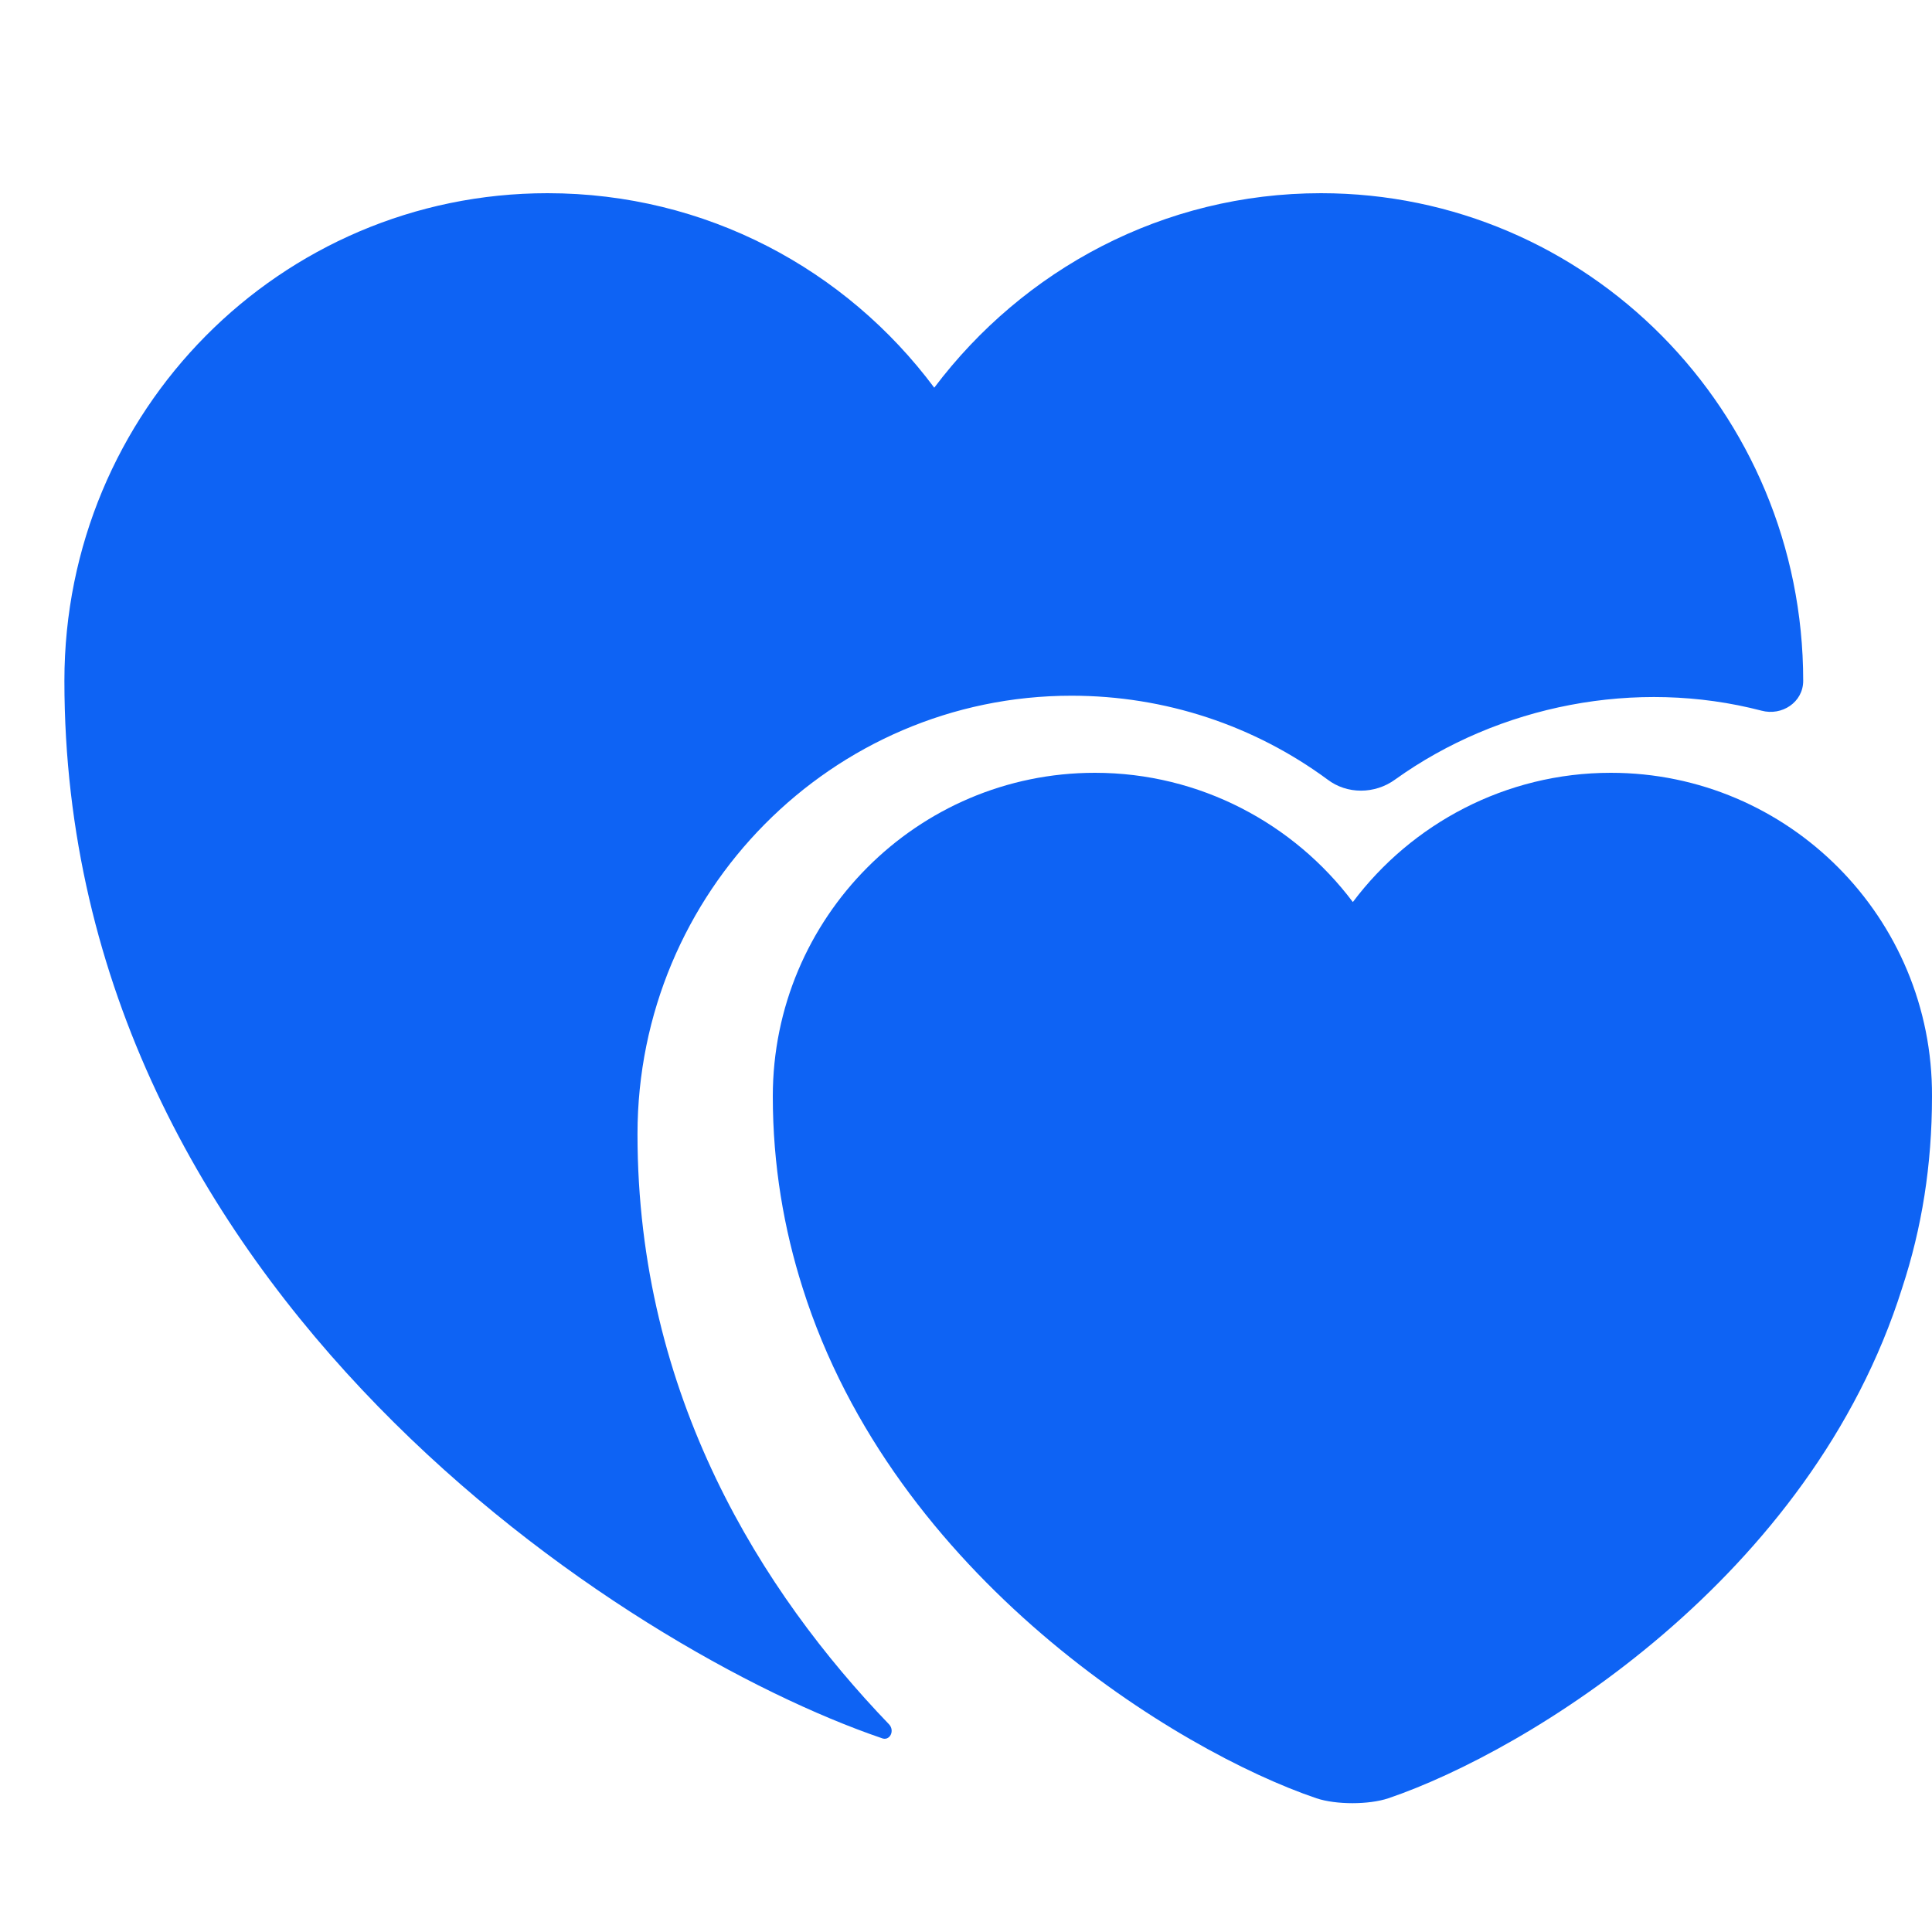
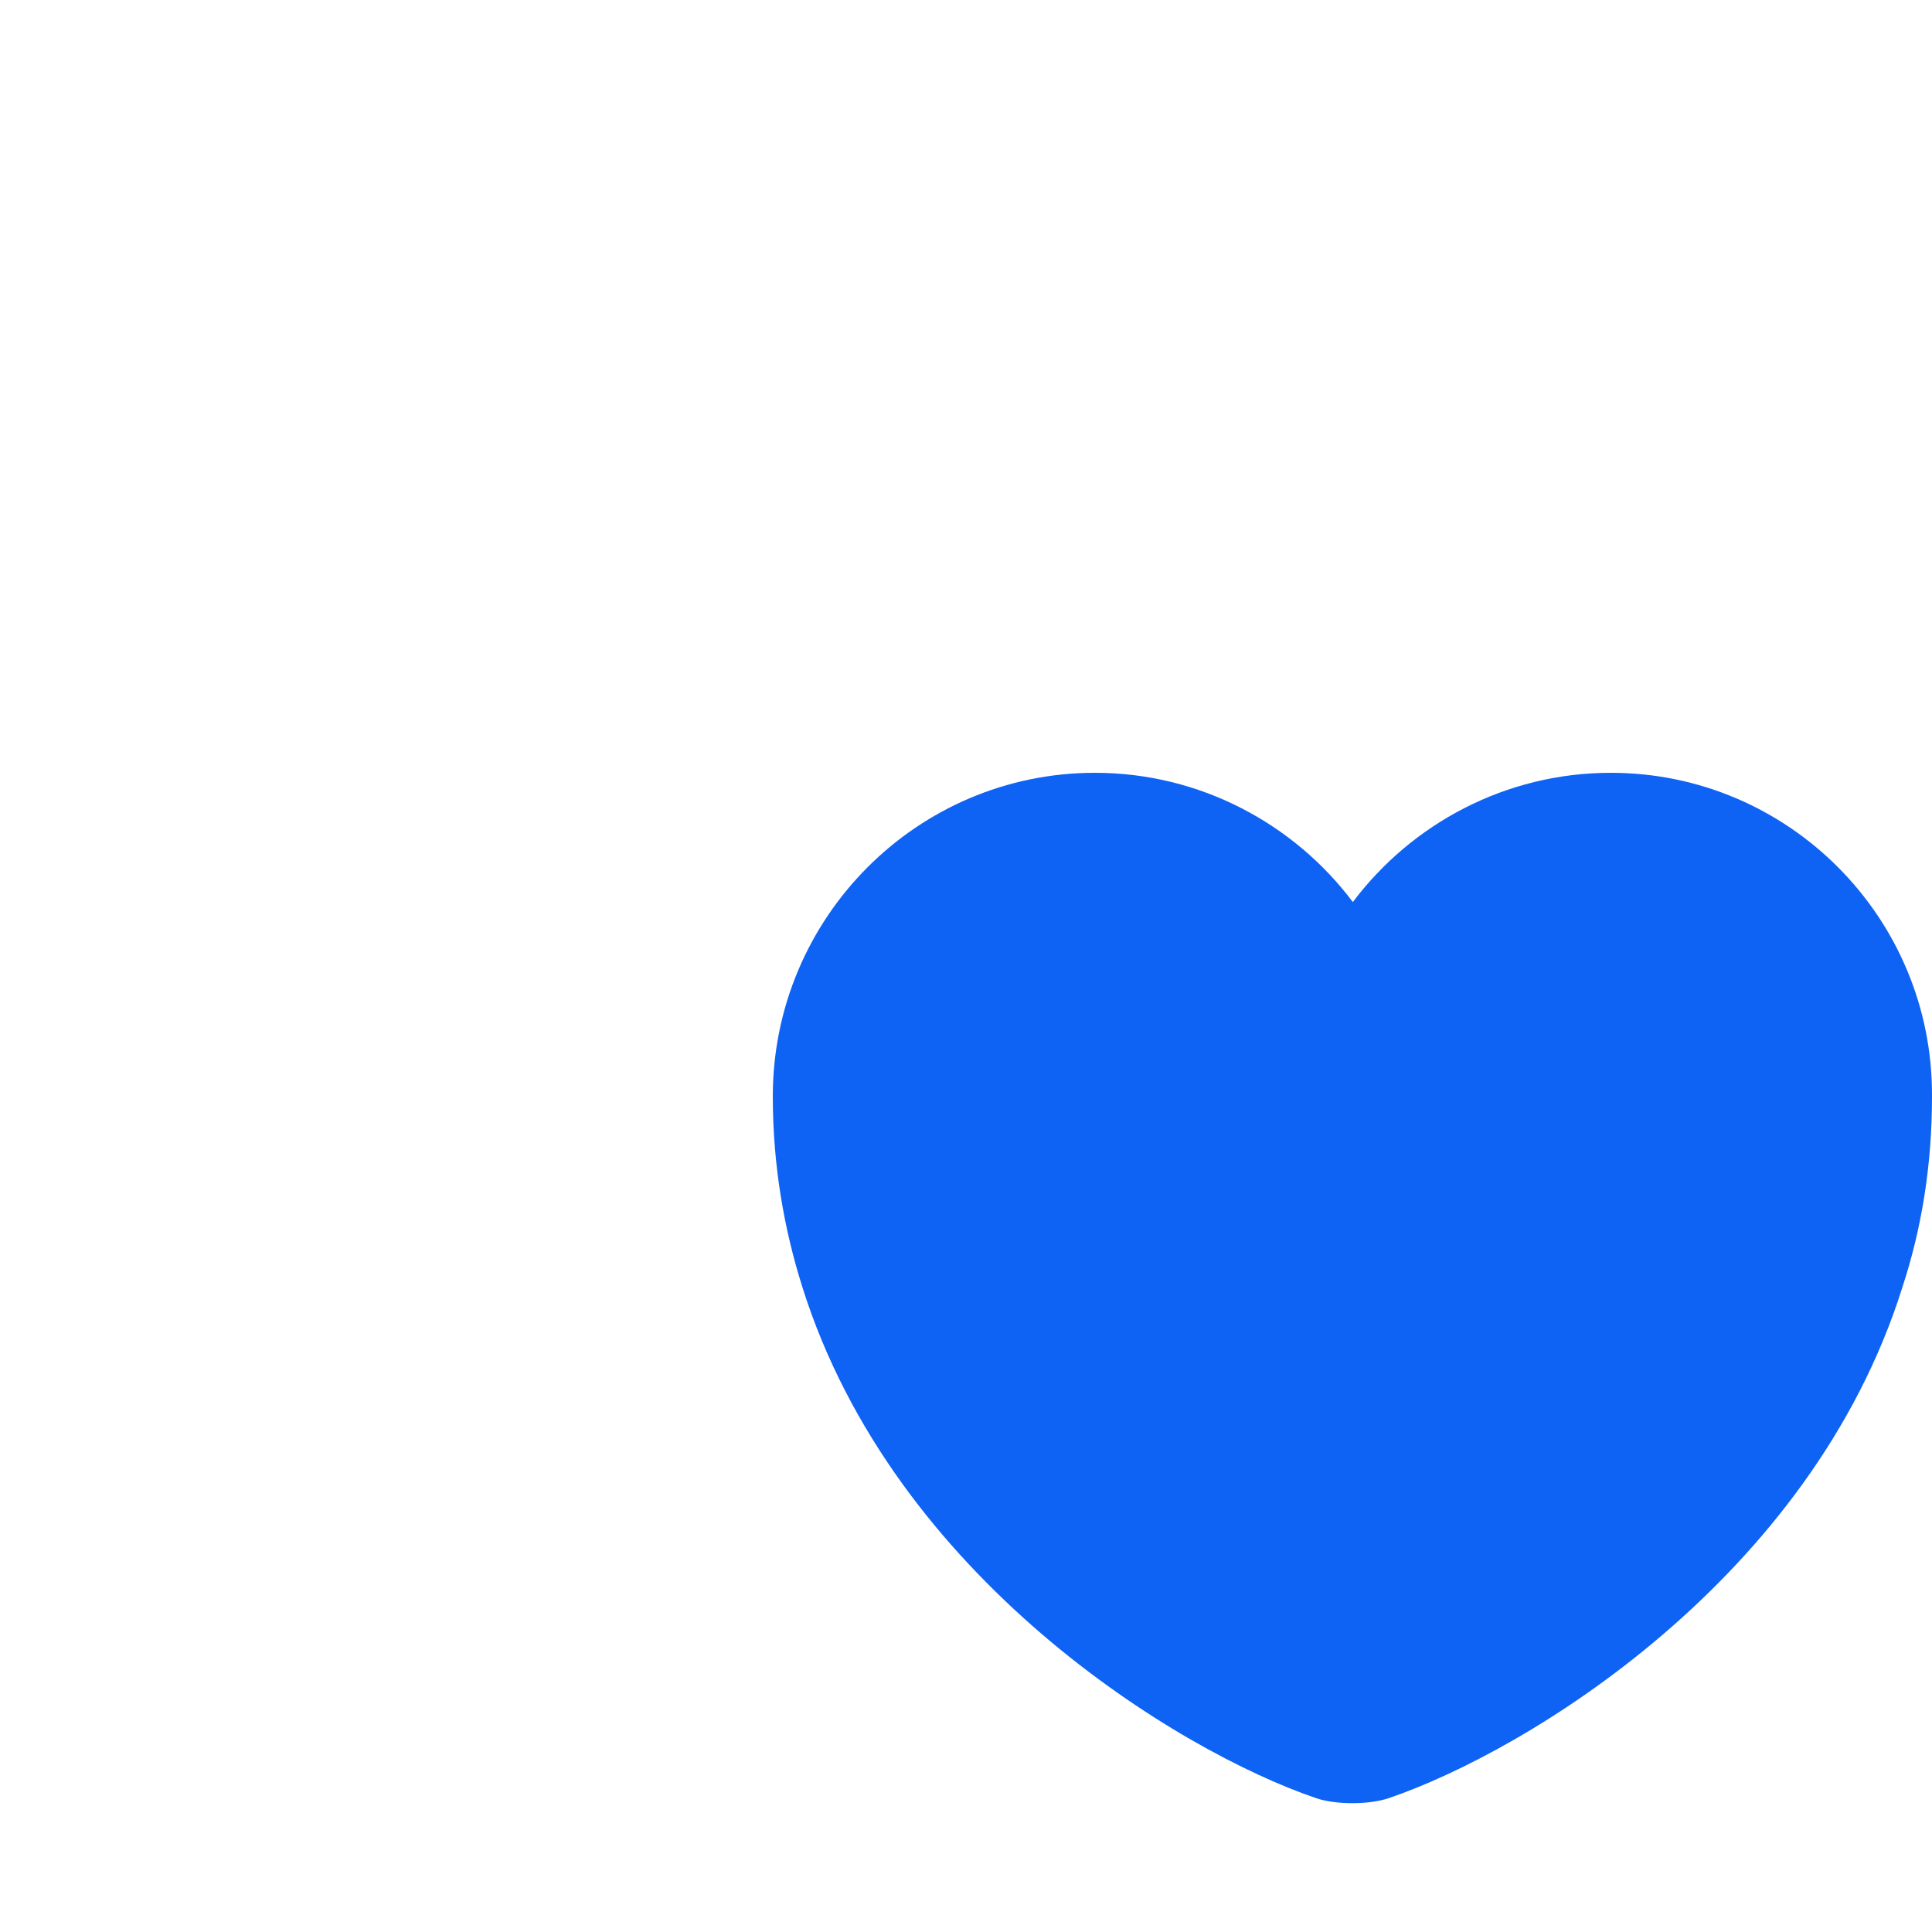
<svg xmlns="http://www.w3.org/2000/svg" width="30" height="30" viewBox="0 0 30 30" fill="none">
  <path d="M25.012 12C23.378 12 21.918 12.794 21.007 14.007C20.096 12.794 18.636 12 17.002 12C14.241 12 12 14.252 12 17.024C12 18.093 12.174 19.089 12.463 19.998C13.88 24.488 18.275 27.188 20.443 27.924C20.747 28.025 21.253 28.025 21.557 27.924C23.725 27.188 28.12 24.503 29.537 19.998C29.841 19.074 30 18.093 30 17.024C30.014 14.252 27.773 12 25.012 12Z" fill="#0E63F4" />
-   <path d="M28 10.572C28 10.905 27.669 11.121 27.352 11.035C25.408 10.529 23.277 10.948 21.664 12.104C21.347 12.335 20.915 12.335 20.613 12.104C19.475 11.266 18.093 10.803 16.638 10.803C12.923 10.803 9.899 13.853 9.899 17.61C9.899 21.685 11.843 24.734 13.802 26.772C13.902 26.873 13.816 27.046 13.686 26.988C9.755 25.645 1 20.067 1 10.572C1 6.382 4.355 3 8.502 3C10.965 3 13.139 4.185 14.507 6.02C15.89 4.185 18.064 3 20.512 3C24.645 3 28 6.382 28 10.572Z" fill="#0E63F4" />
</svg>